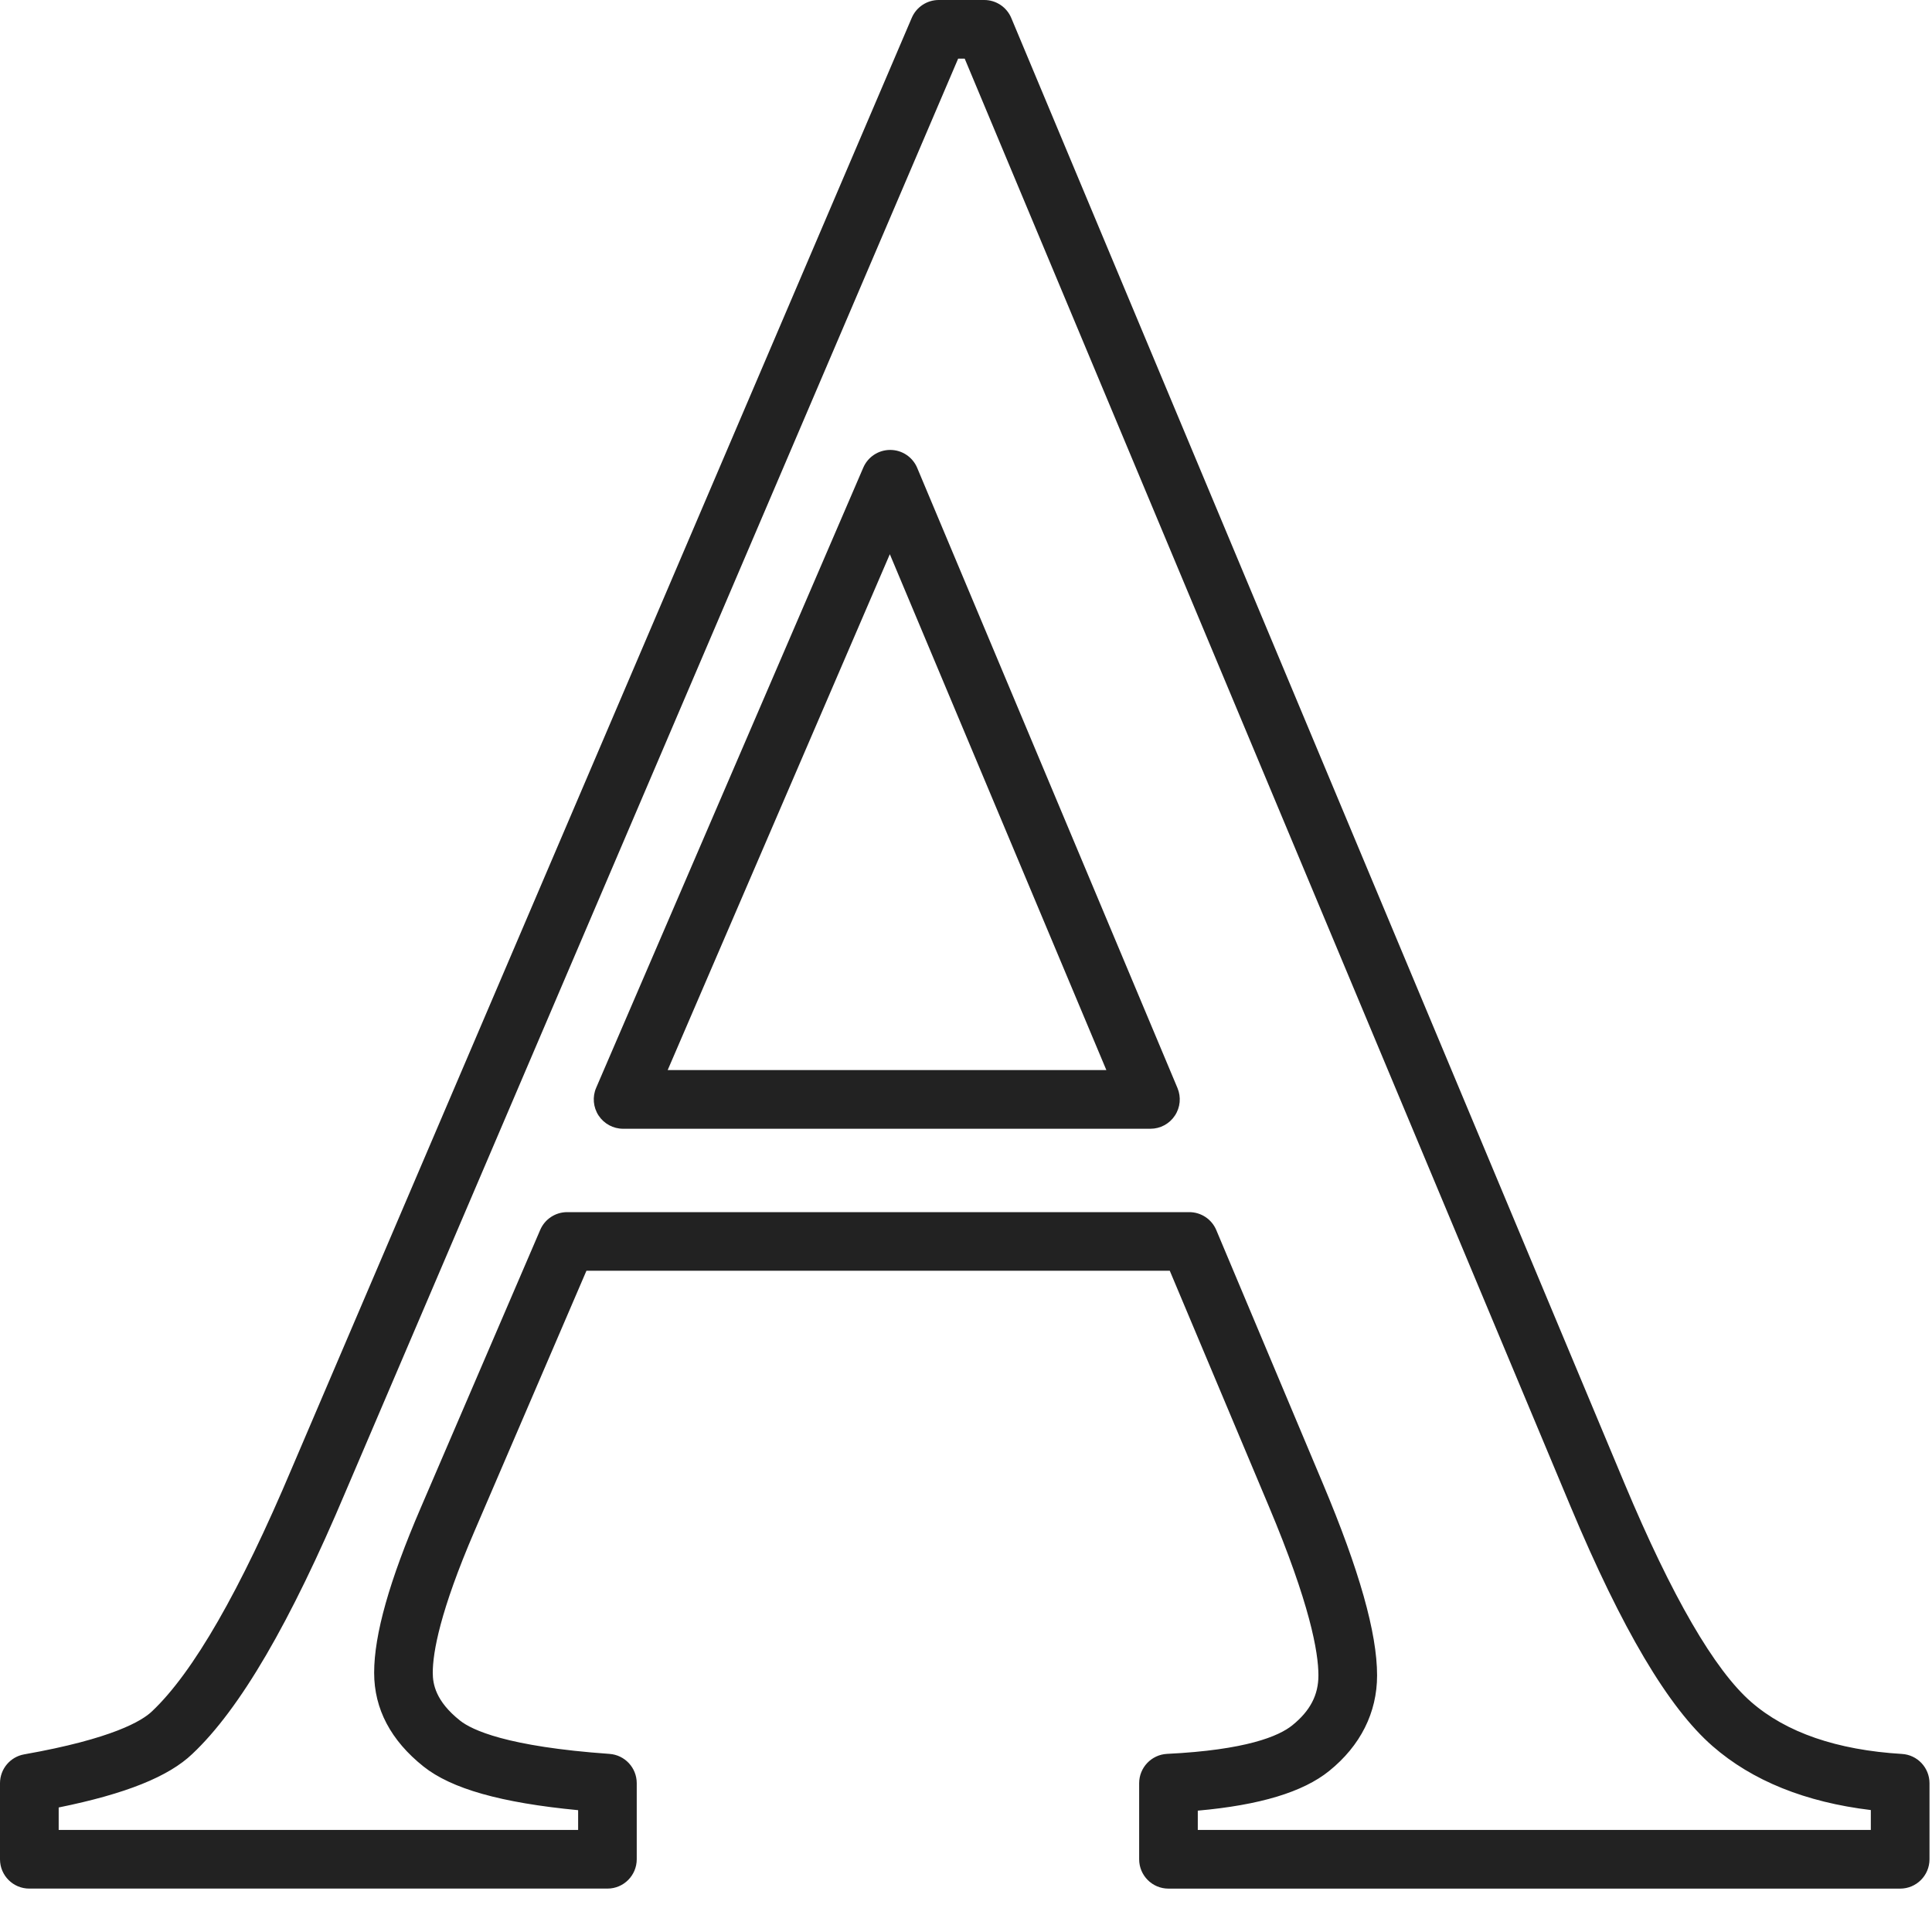
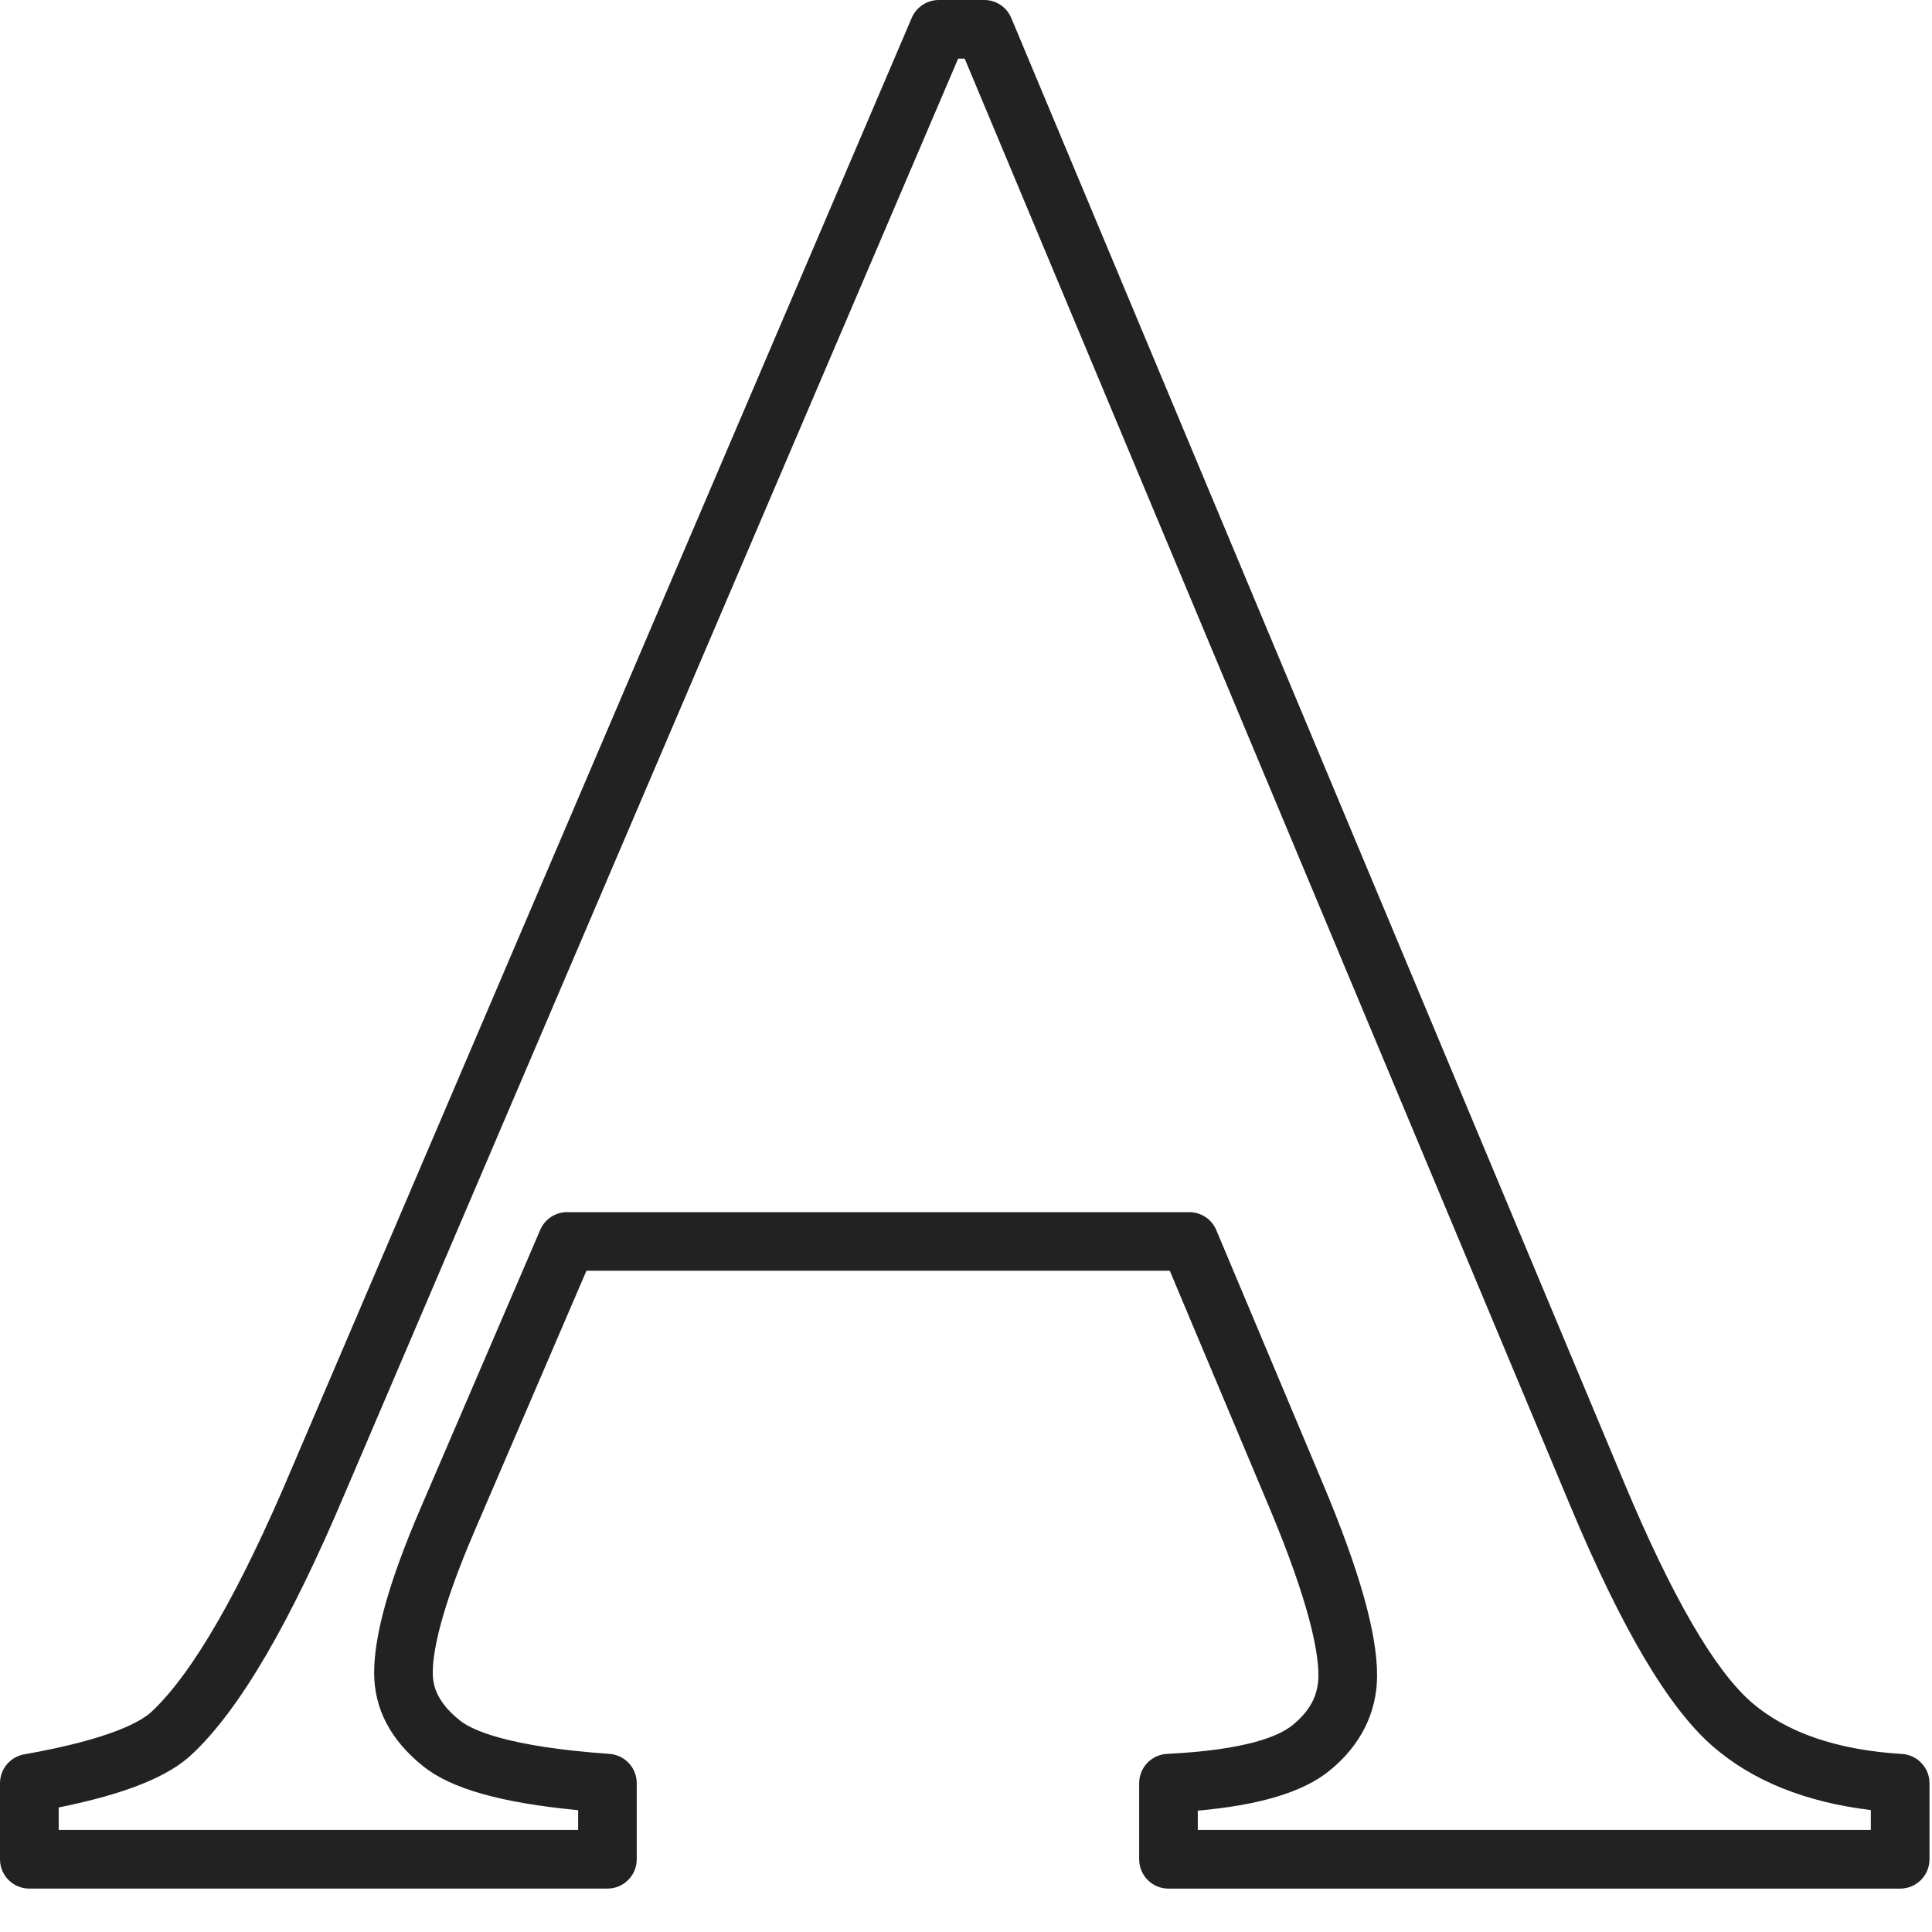
<svg xmlns="http://www.w3.org/2000/svg" version="1.1" id="Warstwa_1" x="0px" y="0px" width="75px" height="75px" viewBox="0 0 75 75" enable-background="new 0 0 75 75" xml:space="preserve">
  <g id="_x32__3_">
    <g>
      <g>
        <path fill="#222222" d="M73.764,73.316H45.36c-0.629,0-1.138-0.51-1.138-1.139v-2.953c0-0.607,0.476-1.107,1.082-1.139     c3.07-0.15,4.339-0.686,4.863-1.109c0.692-0.559,1.014-1.174,1.014-1.938c0-0.908-0.334-2.783-1.928-6.57l-3.843-9.139H22.766     l-4.344,10.105c-1.341,3.115-1.622,4.711-1.622,5.502c0,0.436,0.11,1.104,1.059,1.857c0.453,0.361,1.808,1.01,5.802,1.293     c0.596,0.043,1.057,0.539,1.057,1.137v2.953c0,0.629-0.509,1.139-1.138,1.139H1.139C0.51,73.316,0,72.807,0,72.178v-2.953     c0-0.553,0.396-1.025,0.94-1.121c3.434-0.607,4.58-1.305,4.958-1.668c1.597-1.504,3.424-4.682,5.438-9.455l24.059-56.29     C35.575,0.272,35.987,0,36.442,0h1.766c0.459,0,0.873,0.275,1.05,0.699l23.805,56.889c1.839,4.389,3.494,7.242,4.917,8.482     c1.363,1.188,3.331,1.865,5.853,2.018c0.601,0.035,1.07,0.535,1.07,1.137v2.953C74.902,72.807,74.392,73.316,73.764,73.316z      M46.499,71.039h26.126v-0.773c-2.538-0.305-4.601-1.137-6.14-2.479c-1.714-1.492-3.52-4.539-5.522-9.32L37.45,2.277h-0.255     L13.432,57.869c-2.166,5.135-4.118,8.479-5.965,10.217c-0.917,0.879-2.58,1.551-5.189,2.08v0.873h20.165v-0.768     c-3-0.287-4.921-0.834-6.002-1.695c-1.271-1.012-1.917-2.236-1.917-3.639c0-1.482,0.591-3.576,1.807-6.4l4.64-10.793     c0.179-0.418,0.591-0.689,1.045-0.689h24.15c0.458,0,0.872,0.273,1.05,0.697l4.136,9.836c1.417,3.367,2.106,5.803,2.106,7.451     c0,1.443-0.644,2.727-1.86,3.709c-1.016,0.82-2.69,1.326-5.1,1.541V71.039z" />
      </g>
    </g>
    <g>
      <g>
-         <path fill="#222222" d="M44.661,43.818H24.189c-0.383,0-0.741-0.193-0.951-0.512c-0.211-0.32-0.247-0.727-0.095-1.078     l10.369-24.074c0.179-0.418,0.591-0.688,1.045-0.688c0.001,0,0.003,0,0.005,0c0.457,0.002,0.867,0.276,1.044,0.698l10.104,24.074     c0.147,0.352,0.109,0.754-0.102,1.07C45.398,43.627,45.042,43.818,44.661,43.818z M25.919,41.541h17.03l-8.406-20.027     L25.919,41.541z" />
-       </g>
+         </g>
    </g>
  </g>
</svg>